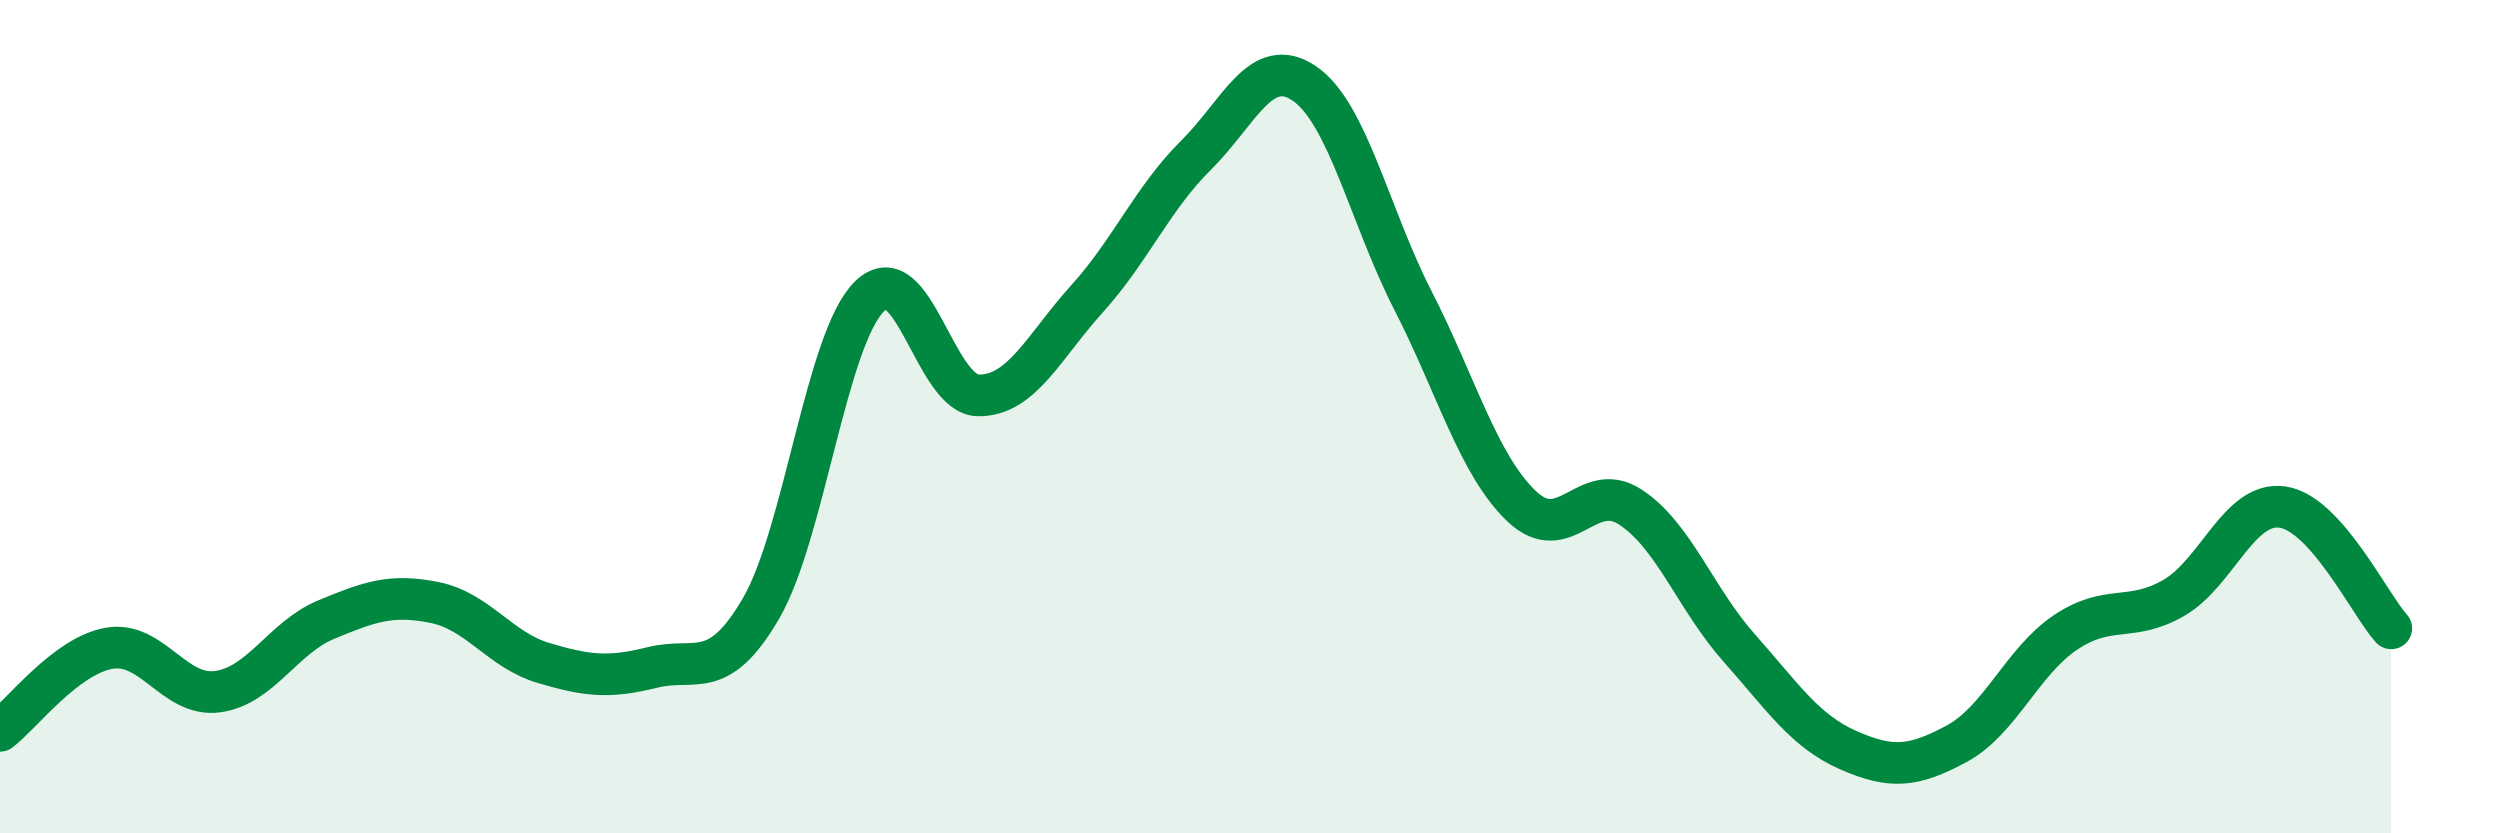
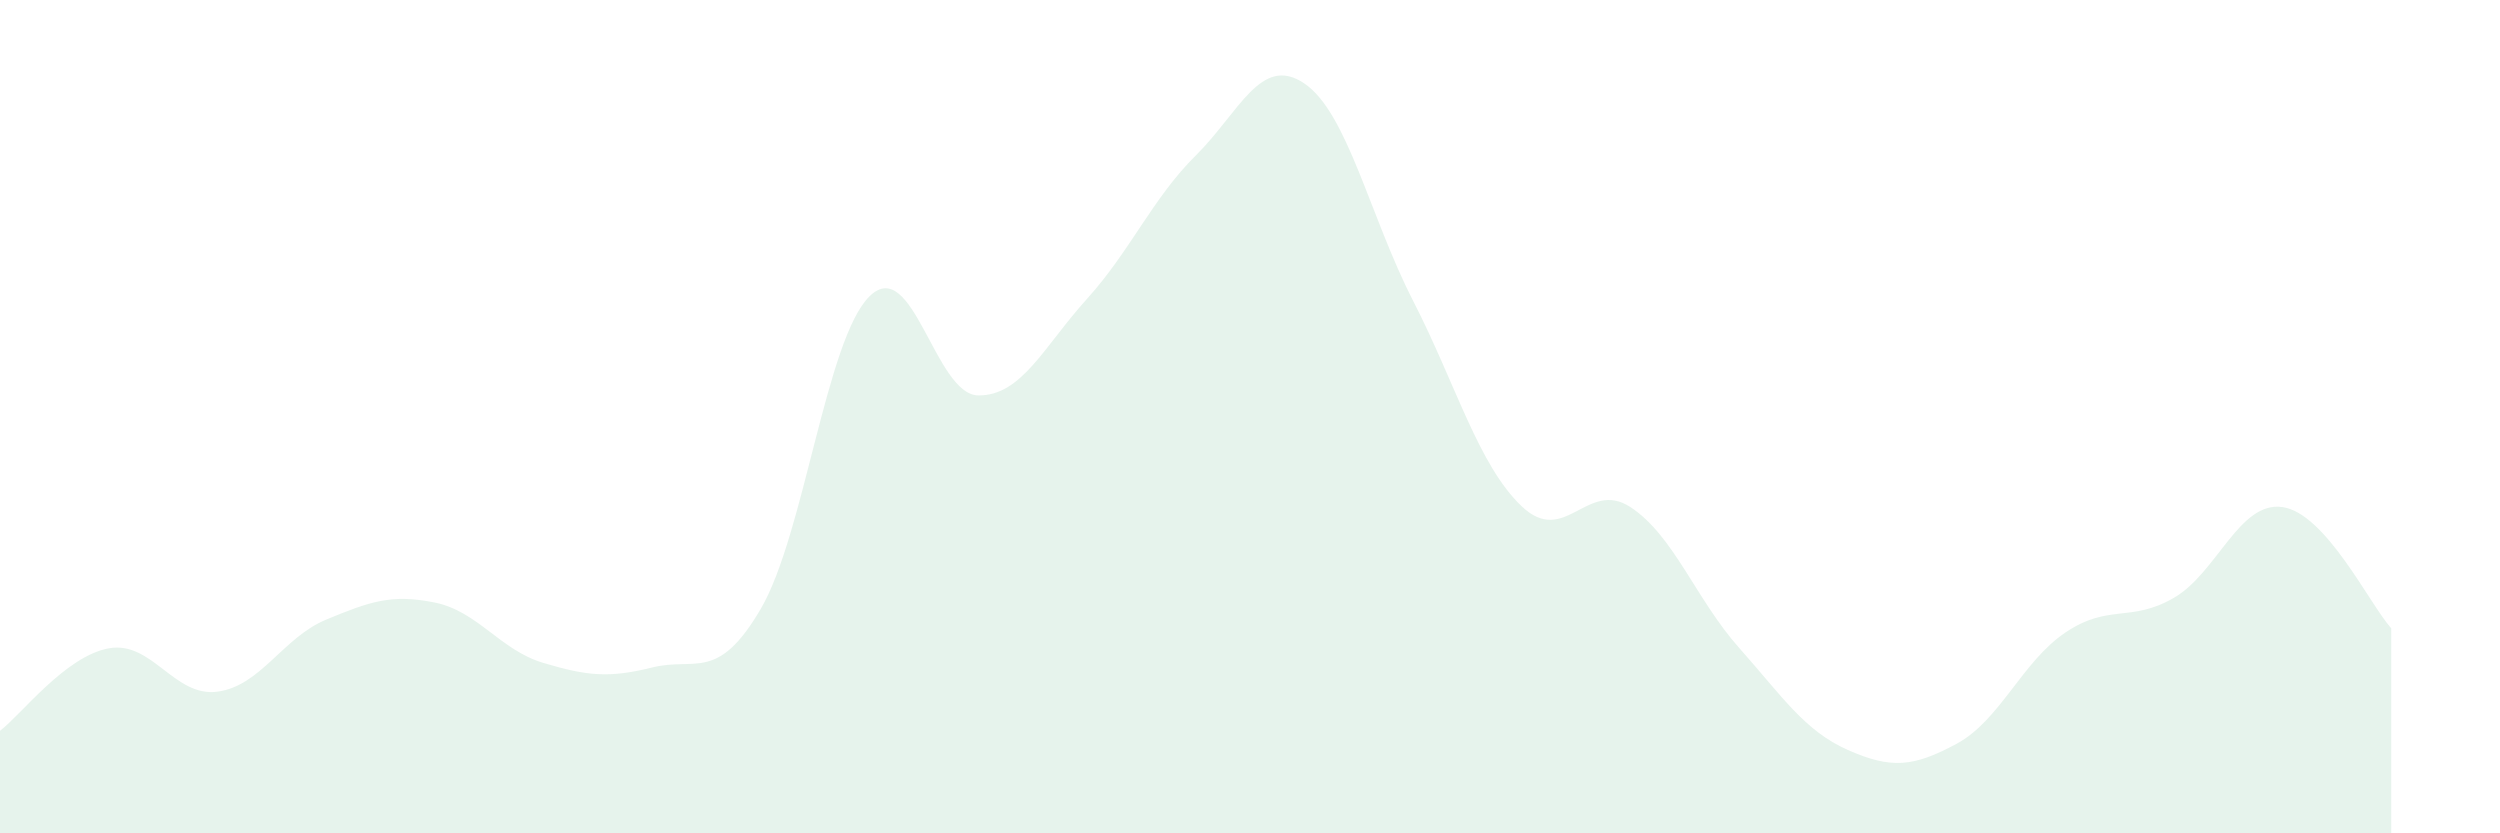
<svg xmlns="http://www.w3.org/2000/svg" width="60" height="20" viewBox="0 0 60 20">
  <path d="M 0,17.54 C 0.52,17.14 1.57,15.75 2.61,15.56 C 3.65,15.37 4.18,16.74 5.22,16.6 C 6.26,16.46 6.79,15.3 7.83,14.87 C 8.87,14.44 9.39,14.25 10.43,14.46 C 11.47,14.67 12,15.6 13.04,15.91 C 14.08,16.22 14.61,16.28 15.65,16.02 C 16.69,15.76 17.22,16.39 18.26,14.61 C 19.3,12.83 19.83,8.13 20.87,7.11 C 21.91,6.09 22.44,9.48 23.48,9.49 C 24.52,9.5 25.05,8.32 26.09,7.17 C 27.13,6.02 27.66,4.76 28.7,3.73 C 29.74,2.7 30.26,1.3 31.3,2 C 32.34,2.7 32.87,5.18 33.91,7.21 C 34.95,9.24 35.48,11.16 36.52,12.15 C 37.56,13.14 38.09,11.49 39.13,12.17 C 40.17,12.85 40.7,14.38 41.74,15.55 C 42.78,16.72 43.31,17.54 44.35,18 C 45.39,18.46 45.92,18.41 46.96,17.85 C 48,17.29 48.53,15.88 49.57,15.18 C 50.61,14.48 51.13,14.95 52.17,14.35 C 53.21,13.75 53.74,12.02 54.78,12.17 C 55.82,12.32 56.87,14.5 57.39,15.08L57.39 20L0 20Z" fill="#008740" opacity="0.1" stroke-linecap="round" stroke-linejoin="round" />
-   <path d="M 0,17.54 C 0.52,17.14 1.57,15.75 2.61,15.56 C 3.65,15.37 4.18,16.74 5.22,16.6 C 6.26,16.46 6.79,15.3 7.83,14.87 C 8.87,14.44 9.39,14.25 10.43,14.46 C 11.47,14.67 12,15.6 13.04,15.91 C 14.08,16.22 14.61,16.28 15.65,16.02 C 16.69,15.76 17.22,16.39 18.26,14.61 C 19.3,12.83 19.83,8.13 20.87,7.11 C 21.91,6.09 22.44,9.48 23.48,9.49 C 24.52,9.5 25.05,8.32 26.09,7.17 C 27.13,6.02 27.66,4.76 28.7,3.73 C 29.74,2.7 30.26,1.3 31.3,2 C 32.34,2.7 32.87,5.18 33.91,7.21 C 34.95,9.24 35.48,11.16 36.52,12.15 C 37.56,13.14 38.09,11.49 39.13,12.17 C 40.17,12.85 40.7,14.38 41.74,15.55 C 42.78,16.72 43.31,17.54 44.35,18 C 45.39,18.46 45.92,18.41 46.96,17.85 C 48,17.29 48.53,15.88 49.57,15.18 C 50.61,14.48 51.13,14.95 52.17,14.35 C 53.21,13.75 53.74,12.02 54.78,12.17 C 55.82,12.32 56.87,14.5 57.39,15.08" stroke="#008740" stroke-width="1" fill="none" stroke-linecap="round" stroke-linejoin="round" />
</svg>